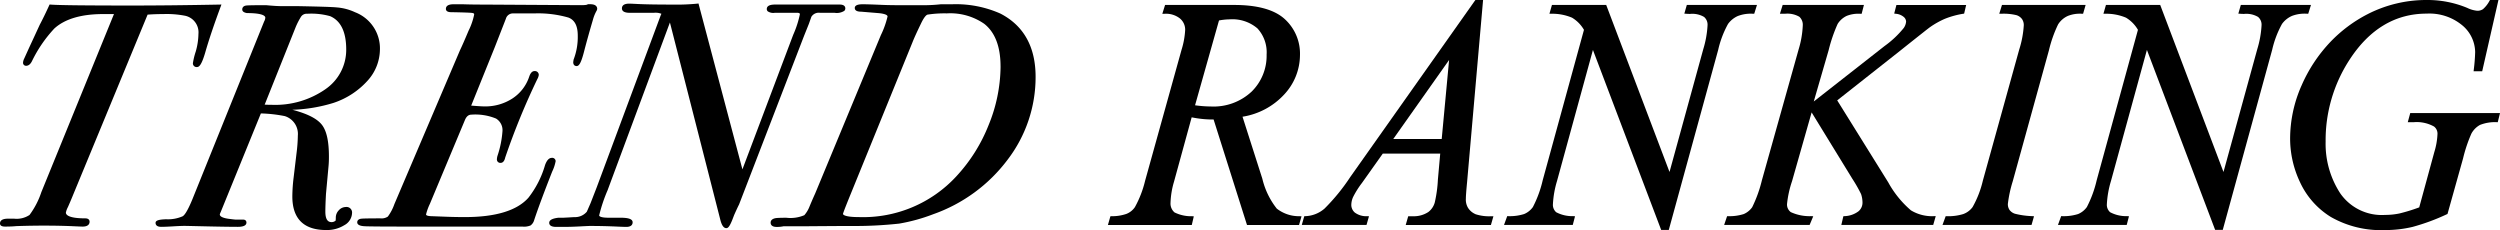
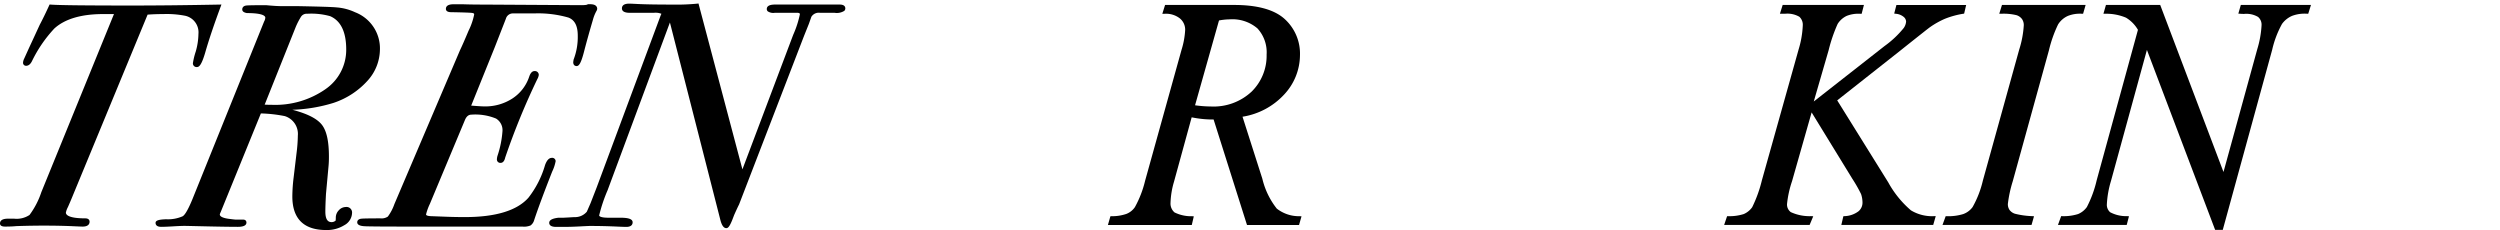
<svg xmlns="http://www.w3.org/2000/svg" width="344.941" height="31.746" viewBox="0 0 344.941 31.746">
  <defs>
    <clipPath id="a">
      <rect width="344.941" height="31.746" fill="none" />
    </clipPath>
  </defs>
  <g transform="translate(0 0)" clip-path="url(#a)">
    <path d="M10.015,27.327l10.35-25.04c.677-.052,1.415-.078,2.192-.078a13.348,13.348,0,0,1,2.866.211A2.339,2.339,0,0,1,27.38,4.952a9.213,9.213,0,0,1-.374,2.435,9.617,9.617,0,0,0-.388,1.588.505.505,0,0,0,.556.544c.287,0,.622-.238,1.133-1.971.5-1.755,1.225-3.9,2.146-6.381l.1-.273L30.262.9c-4.471.086-8.54.131-12.1.131C11.752,1.031,7.989.987,6.981.9L6.842.889l-.058.127c-.473,1.037-.907,1.931-1.3,2.668Q4.5,5.826,4.006,6.878L3.332,8.367a1.432,1.432,0,0,0-.15.517.409.409,0,0,0,.422.461c.319,0,.589-.211.8-.626A18.186,18.186,0,0,1,7.5,4.2C8.951,2.88,11.212,2.21,14.224,2.21h1.5L5.705,26.779a11.1,11.1,0,0,1-1.632,3.149,3.225,3.225,0,0,1-2.127.512H1.094C.189,30.44,0,30.8,0,31.1c0,.2.12.431.691.431.631,0,1.165-.023,1.575-.066,3.119-.108,5.908-.074,7.961.022.633.029,1.024.044,1.175.044.835,0,.959-.424.959-.676,0-.138-.059-.459-.6-.459-1.722,0-2.67-.285-2.67-.8a2.745,2.745,0,0,1,.274-.745q.293-.653.652-1.525" transform="translate(0 -0.268)" />
    <path d="M56.98,28.873a1.315,1.315,0,0,0-1,.456,1.455,1.455,0,0,0-.41,1,4.1,4.1,0,0,1-.02.415.832.832,0,0,1-.544.214c-.377,0-.877-.15-.877-1.455,0-.553.03-1.384.089-2.462l.353-3.829c.034-.376.051-.806.051-1.279,0-2.092-.306-3.519-.936-4.36s-1.9-1.513-3.87-2.053l-.235-.064a21.48,21.48,0,0,0,5.673-.95,10.951,10.951,0,0,0,4.676-3.037A6.5,6.5,0,0,0,61.66,7.144,5.341,5.341,0,0,0,58.23,2a7.253,7.253,0,0,0-2.573-.67c-.548-.058-2.327-.115-5.443-.175h-2.2q-.711,0-2.061-.13c-1.519,0-2.431.015-2.71.044-.524.057-.58.4-.58.546,0,.252.2.42.647.5,2.288,0,2.535.44,2.535.629a1.246,1.246,0,0,1-.165.534l-9.9,24.536c-.754,1.832-1.161,2.248-1.356,2.344a5.072,5.072,0,0,1-2.277.405c-1.04.036-1.445.177-1.445.5,0,.2.1.545.78.545.368,0,.915-.022,1.625-.065s1.248-.066,1.6-.066q.178,0,2.056.044c2.459.058,4.24.087,5.293.087.786,0,1.184-.2,1.184-.6,0-.194-.122-.4-.467-.4h-1.03c-.047,0-.21-.01-.785-.086-.52-.057-1.392-.215-1.392-.624a1.426,1.426,0,0,1,.12-.321l5.547-13.617a19.3,19.3,0,0,1,3.3.371,2.57,2.57,0,0,1,1.8,2.685,20.925,20.925,0,0,1-.178,2.413l-.4,3.349a22.158,22.158,0,0,0-.181,2.635c0,3.076,1.574,4.636,4.679,4.636a4.537,4.537,0,0,0,2.482-.662,1.986,1.986,0,0,0,1.077-1.668.763.763,0,0,0-.826-.851m-2.84-16.254a12.129,12.129,0,0,1-7.415,2.158c-.359,0-.686-.008-.975-.024L50.055,4a10.168,10.168,0,0,1,.706-1.365.924.924,0,0,1,.866-.427,9.637,9.637,0,0,1,3.161.333c1.472.631,2.22,2.179,2.22,4.6a6.577,6.577,0,0,1-2.868,5.475" transform="translate(-9.238 -0.31)" />
    <path d="M97.878,22.533a.466.466,0,0,0-.511-.5c-.4,0-.706.327-.95,1a13.254,13.254,0,0,1-2.291,4.5c-1.567,1.774-4.517,2.674-8.768,2.674-.836,0-1.649-.015-2.413-.043l-2.327-.087c-.186-.01-.619-.052-.619-.237a7.389,7.389,0,0,1,.523-1.446l4.839-11.574c.208-.5.5-.747.892-.747a7.5,7.5,0,0,1,3.4.539,1.87,1.87,0,0,1,.887,1.786,13.6,13.6,0,0,1-.664,3.294,1.925,1.925,0,0,0-.1.534.466.466,0,0,0,.512.5c.314,0,.529-.257.635-.743a97.628,97.628,0,0,1,4.429-10.815,1.605,1.605,0,0,0,.2-.561.528.528,0,0,0-.6-.545c-.456,0-.659.591-.726.786a5.737,5.737,0,0,1-2.3,2.988,6.868,6.868,0,0,1-3.877,1.1c-.294,0-.906-.037-1.822-.11l3.261-8.076,1.522-3.9a1,1,0,0,1,.937-.745h3a15.149,15.149,0,0,1,4.7.574c.865.334,1.285,1.149,1.285,2.491a8.688,8.688,0,0,1-.58,3.321l-.047.333c0,.507.357.546.467.546.307,0,.6-.336,1.021-1.974.315-1.221.728-2.706,1.23-4.411a5.3,5.3,0,0,1,.48-1.2.708.708,0,0,0,.11-.31c0-.238-.124-.638-.96-.638h-.334l-.052.038c-.021.015-.162.092-.868.092L88.046.886c-1.165,0-2.157-.015-2.958-.043h-1.3c-.868,0-1.05.344-1.05.633,0,.21.127.459.733.459,1.661.029,2.639.065,2.908.106s.258.151.258.217a8.856,8.856,0,0,1-.77,2.229c-.529,1.262-.915,2.141-1.186,2.7L75.63,28.416a6.471,6.471,0,0,1-.9,1.718,1.557,1.557,0,0,1-1.027.249c-1.46,0-2.341.015-2.62.044-.505.055-.58.338-.58.5,0,.494.8.532,1.107.546.622.029,2.8.044,6.484.044H93.289a2.317,2.317,0,0,0,1.131-.158,1.336,1.336,0,0,0,.491-.718c.534-1.616,1.377-3.88,2.5-6.732a5.552,5.552,0,0,0,.461-1.378" transform="translate(-21.214 -0.254)" />
    <path d="M144.218,3.5l.346-.977a1.2,1.2,0,0,1,1.17-.553h2.009a1.935,1.935,0,0,0,1.358-.262.465.465,0,0,0,.146-.342c0-.2-.1-.531-.781-.531H139.55c-.756,0-1.139.209-1.139.621a.422.422,0,0,0,.134.313,1.374,1.374,0,0,0,1.005.2h3c.429,0,.429.143.429.2a13.967,13.967,0,0,1-.929,2.857l-7,18.55L129.032.857l-.045-.171-.175.025a29.387,29.387,0,0,1-3.422.128c-2.2,0-3.859-.029-4.919-.087-.542-.028-.89-.043-1.04-.043-.831,0-1.005.354-1.005.652,0,.408.368.613,1.095.613h3.316a2.146,2.146,0,0,1,1.039.138l-.081.157-8.849,23.784L114.1,28.23c-.239.551-.418.957-.522,1.191a2.118,2.118,0,0,1-1.729.742c-1.139.071-1.5.087-1.6.087h-.608c-.536.068-1.248.215-1.248.7,0,.257.166.563.96.563h1.031c.666,0,1.407-.022,2.206-.064s1.277-.066,1.423-.066c1.241,0,2.5.029,3.755.087.631.029,1.054.043,1.264.043.758,0,.87-.4.87-.633,0-.561-.92-.633-1.722-.633h-1.614c-.944,0-1.281-.167-1.281-.324a21.382,21.382,0,0,1,1.154-3.449l8.607-23.165,6.923,27.095c.131.552.363,1.283.865,1.283.215,0,.435-.192.812-1.131l.265-.69c.291-.654.515-1.136.676-1.451l8.96-23.244Z" transform="translate(-32.613 -0.207)" />
-     <path d="M183.8,2.129A15.123,15.123,0,0,0,177.123.843H175.58a21.672,21.672,0,0,1-2.22.13h-3.047c-1.157,0-2.09-.015-2.77-.043-1.365-.059-2.248-.087-2.7-.087-.312,0-1.139,0-1.139.512,0,.34.306.512.895.512h0l2.418.2c.757.072,1.209.243,1.209.457a12.144,12.144,0,0,1-.926,2.587l-9.05,21.814c-.4.886-.666,1.517-.832,1.927a4.055,4.055,0,0,1-.673,1.092,4.857,4.857,0,0,1-2.481.355c-.658,0-1.132.015-1.418.045-.621.093-.752.394-.752.631,0,.22.107.589.826.589a4.3,4.3,0,0,0,.941-.087h2.511q5.377-.043,6.812-.043a56.318,56.318,0,0,0,6.659-.329,24.516,24.516,0,0,0,4.7-1.3,21.934,21.934,0,0,0,10.24-7.507,18.758,18.758,0,0,0,3.87-11.441c0-4.132-1.634-7.069-4.86-8.73m.027,7.309a21.636,21.636,0,0,1-1.644,8.061,22.545,22.545,0,0,1-4.488,7.118,17.5,17.5,0,0,1-13.387,5.593c-2.114,0-2.222-.379-2.222-.441.013-.087.174-.572,1.107-2.854l8.47-20.8c.234-.6.639-1.484,1.2-2.641.487-1.017.784-1.175.89-1.2a15.159,15.159,0,0,1,2.651-.171,8.223,8.223,0,0,1,5.165,1.436c1.5,1.174,2.255,3.156,2.255,5.892" transform="translate(-45.765 -0.254)" />
    <path d="M241.949,29.07a10.575,10.575,0,0,1-1.987-4.115L237.227,16.4a9.919,9.919,0,0,0,5.743-3.061,8.006,8.006,0,0,0,2.185-5.423,6.443,6.443,0,0,0-2.148-5.03C241.588,1.62,239.257.979,236.077.979h-9.535L226.161,2.2l.274,0a3.1,3.1,0,0,1,2.149.635,2.013,2.013,0,0,1,.731,1.575,11.056,11.056,0,0,1-.5,2.752l-5.034,18.093a14.4,14.4,0,0,1-1.4,3.616,2.529,2.529,0,0,1-1.193.943,6.12,6.12,0,0,1-2.046.313l-.143.006-.345,1.207h11.572l.279-1.193-.228-.019a5.143,5.143,0,0,1-2.437-.528,1.617,1.617,0,0,1-.547-1.307,11.4,11.4,0,0,1,.482-2.93l2.436-8.88a14.439,14.439,0,0,0,3.027.3l4.609,14.558h7.178l.343-1.2-.247-.015a4.959,4.959,0,0,1-3.168-1.05M233.982,3.118a8.451,8.451,0,0,1,1.458-.152,5.316,5.316,0,0,1,3.844,1.247,4.868,4.868,0,0,1,1.268,3.615,6.934,6.934,0,0,1-2.067,5.106,7.682,7.682,0,0,1-5.638,2.053,16.273,16.273,0,0,1-2.169-.166Z" transform="translate(-65.789 -0.295)" />
-     <path d="M280.854,29.533a2.27,2.27,0,0,1-1.012-.882,2.2,2.2,0,0,1-.283-1.235c0-.365.057-1.131.168-2.281L281.915.215,281.934,0h-1.062L263.605,24.43a27.139,27.139,0,0,1-3.547,4.349,4.258,4.258,0,0,1-2.651,1.047l-.143.006-.346,1.207h8.931l.344-1.2-.253-.009a2.645,2.645,0,0,1-1.7-.5,1.392,1.392,0,0,1-.488-1.069,2.762,2.762,0,0,1,.24-1.061,12.274,12.274,0,0,1,1.233-1.961l2.872-4.048h7.924l-.321,3.585a17.782,17.782,0,0,1-.436,3.177,2.5,2.5,0,0,1-.884,1.3,3.623,3.623,0,0,1-2.137.582h-.638l-.347,1.214h11.756l.347-1.214H283.1a6.058,6.058,0,0,1-2.245-.292M277.246,8.275l-1.019,10.9h-6.682Z" transform="translate(-77.304 0)" />
-     <path d="M329.149,2.484a4.963,4.963,0,0,1,2.057-.29l.149,0L331.733.98h-9.68l-.342,1.195.242.018q.284.022.547.022a3.179,3.179,0,0,1,1.933.418,1.382,1.382,0,0,1,.482,1.129,13.623,13.623,0,0,1-.587,3.306l-4.661,16.956L310.932.98h-7.488L303.1,2.185l.254.008a6.981,6.981,0,0,1,2.857.54,4.67,4.67,0,0,1,1.652,1.68l-5.691,20.748a15.722,15.722,0,0,1-1.355,3.7,2.811,2.811,0,0,1-1.214.968,6.64,6.64,0,0,1-2.195.291l-.135,0-.441,1.21h9.486l.311-1.194-.236-.019a4.736,4.736,0,0,1-2.364-.541,1.356,1.356,0,0,1-.449-1.118,13.418,13.418,0,0,1,.566-3.194L309.1,7.186l9.414,24.832h1.052l6.817-24.846a13.63,13.63,0,0,1,1.353-3.565,3.341,3.341,0,0,1,1.407-1.124" transform="translate(-89.313 -0.295)" />
    <path d="M366.028,29.3a13.828,13.828,0,0,1-3.108-3.84l-7.043-11.316L364.554,7.3c2.534-2.019,3.923-3.117,4.131-3.261a11.5,11.5,0,0,1,2.077-1.162,11.929,11.929,0,0,1,2.5-.683l.129-.022.278-1.189h-9.623l-.306,1.182.221.031a1.936,1.936,0,0,1,1.09.433.888.888,0,0,1,.331.629,1.749,1.749,0,0,1-.347.926A13.531,13.531,0,0,1,362.4,6.655L352.641,14.3,354.7,7.2a20.782,20.782,0,0,1,1.235-3.6,2.95,2.95,0,0,1,1.256-1.115,4.395,4.395,0,0,1,1.9-.288l.157,0,.315-1.217H348.352l-.38,1.214h.695a3.282,3.282,0,0,1,1.985.415,1.478,1.478,0,0,1,.473,1.2,13.132,13.132,0,0,1-.566,3.283l-5.078,18.093a17.841,17.841,0,0,1-1.335,3.7,2.747,2.747,0,0,1-1.171.946,6.482,6.482,0,0,1-2.153.291l-.138,0-.408,1.209h11.794l.5-1.195-.276-.018a6.18,6.18,0,0,1-2.826-.558,1.3,1.3,0,0,1-.515-1.122,14.392,14.392,0,0,1,.693-3.149l2.7-9.486,5.606,9.138a20.1,20.1,0,0,1,1.214,2.126,3.737,3.737,0,0,1,.2,1.216,1.551,1.551,0,0,1-.545,1.159,3.375,3.375,0,0,1-1.955.676l-.141.015-.28,1.2h12.678l.347-1.213h-.263a5.6,5.6,0,0,1-3.182-.817" transform="translate(-102.385 -0.295)" />
    <path d="M398.053,7.241a17.513,17.513,0,0,1,1.263-3.573,3.078,3.078,0,0,1,1.374-1.186,4.482,4.482,0,0,1,1.925-.288l.152,0L403.116.98H391.575L391.2,2.194h.269a7.359,7.359,0,0,1,2.129.2,1.526,1.526,0,0,1,.745.536,1.472,1.472,0,0,1,.241.859,13.684,13.684,0,0,1-.631,3.349l-5.013,18.071a13.77,13.77,0,0,1-1.418,3.655,2.745,2.745,0,0,1-1.3.97,7.032,7.032,0,0,1-2.28.291l-.135,0-.44,1.21h12.286l.342-1.2-.243-.017a11.175,11.175,0,0,1-2.38-.331,1.492,1.492,0,0,1-.753-.523,1.406,1.406,0,0,1-.231-.826,16.94,16.94,0,0,1,.673-3.129Z" transform="translate(-115.35 -0.295)" />
    <path d="M440.543,2.194l.149,0L441.07.98H431.39l-.341,1.195.242.018c.189.015.372.022.547.022a3.18,3.18,0,0,1,1.933.418,1.384,1.384,0,0,1,.482,1.129,13.6,13.6,0,0,1-.588,3.306L429,24.025,420.269.98h-7.488l-.345,1.205.253.008a6.983,6.983,0,0,1,2.857.54,4.675,4.675,0,0,1,1.651,1.68l-5.691,20.748a15.7,15.7,0,0,1-1.356,3.7,2.817,2.817,0,0,1-1.214.968,6.645,6.645,0,0,1-2.2.291l-.134,0-.441,1.21h9.486l.312-1.194-.236-.019a4.727,4.727,0,0,1-2.364-.541,1.354,1.354,0,0,1-.45-1.118,13.46,13.46,0,0,1,.567-3.194l4.959-18.082,9.414,24.832h1.051l6.817-24.846a13.654,13.654,0,0,1,1.354-3.565,3.338,3.338,0,0,1,1.407-1.124,4.952,4.952,0,0,1,2.057-.29" transform="translate(-122.211 -0.295)" />
-     <path d="M468.551,15.6l-.34,1.258h.853a4.9,4.9,0,0,1,2.769.6,1.234,1.234,0,0,1,.475,1.057A9.826,9.826,0,0,1,471.867,21l-2.076,7.611a23.746,23.746,0,0,1-2.734.842,9.576,9.576,0,0,1-1.967.2,6.977,6.977,0,0,1-6.188-2.963,12.492,12.492,0,0,1-2.026-7.135,20.326,20.326,0,0,1,3.3-11.314c2.738-4.221,6.313-6.361,10.625-6.361a7.1,7.1,0,0,1,4.933,1.617,4.887,4.887,0,0,1,1.773,3.686,23.845,23.845,0,0,1-.19,2.43l-.026.22h1.188L480.72,0h-1.168l-.058.1a3.974,3.974,0,0,1-.909,1.165,1.372,1.372,0,0,1-.791.22,4.03,4.03,0,0,1-1.388-.4A14.308,14.308,0,0,0,470.763,0a17.755,17.755,0,0,0-8.077,1.944,19.33,19.33,0,0,0-5.161,3.85,20.676,20.676,0,0,0-3.959,5.977,18.131,18.131,0,0,0-1.589,7.471,14.079,14.079,0,0,0,1.367,5.9,11.082,11.082,0,0,0,4.248,4.792,13.921,13.921,0,0,0,7.478,1.809,16.218,16.218,0,0,0,3.806-.437,29.033,29.033,0,0,0,4.73-1.746l.085-.038,2.148-7.666a20.066,20.066,0,0,1,1.149-3.422,2.988,2.988,0,0,1,1.193-1.2,5.618,5.618,0,0,1,2.293-.377l.152,0,.31-1.256Z" transform="translate(-135.994 0)" />
  </g>
</svg>